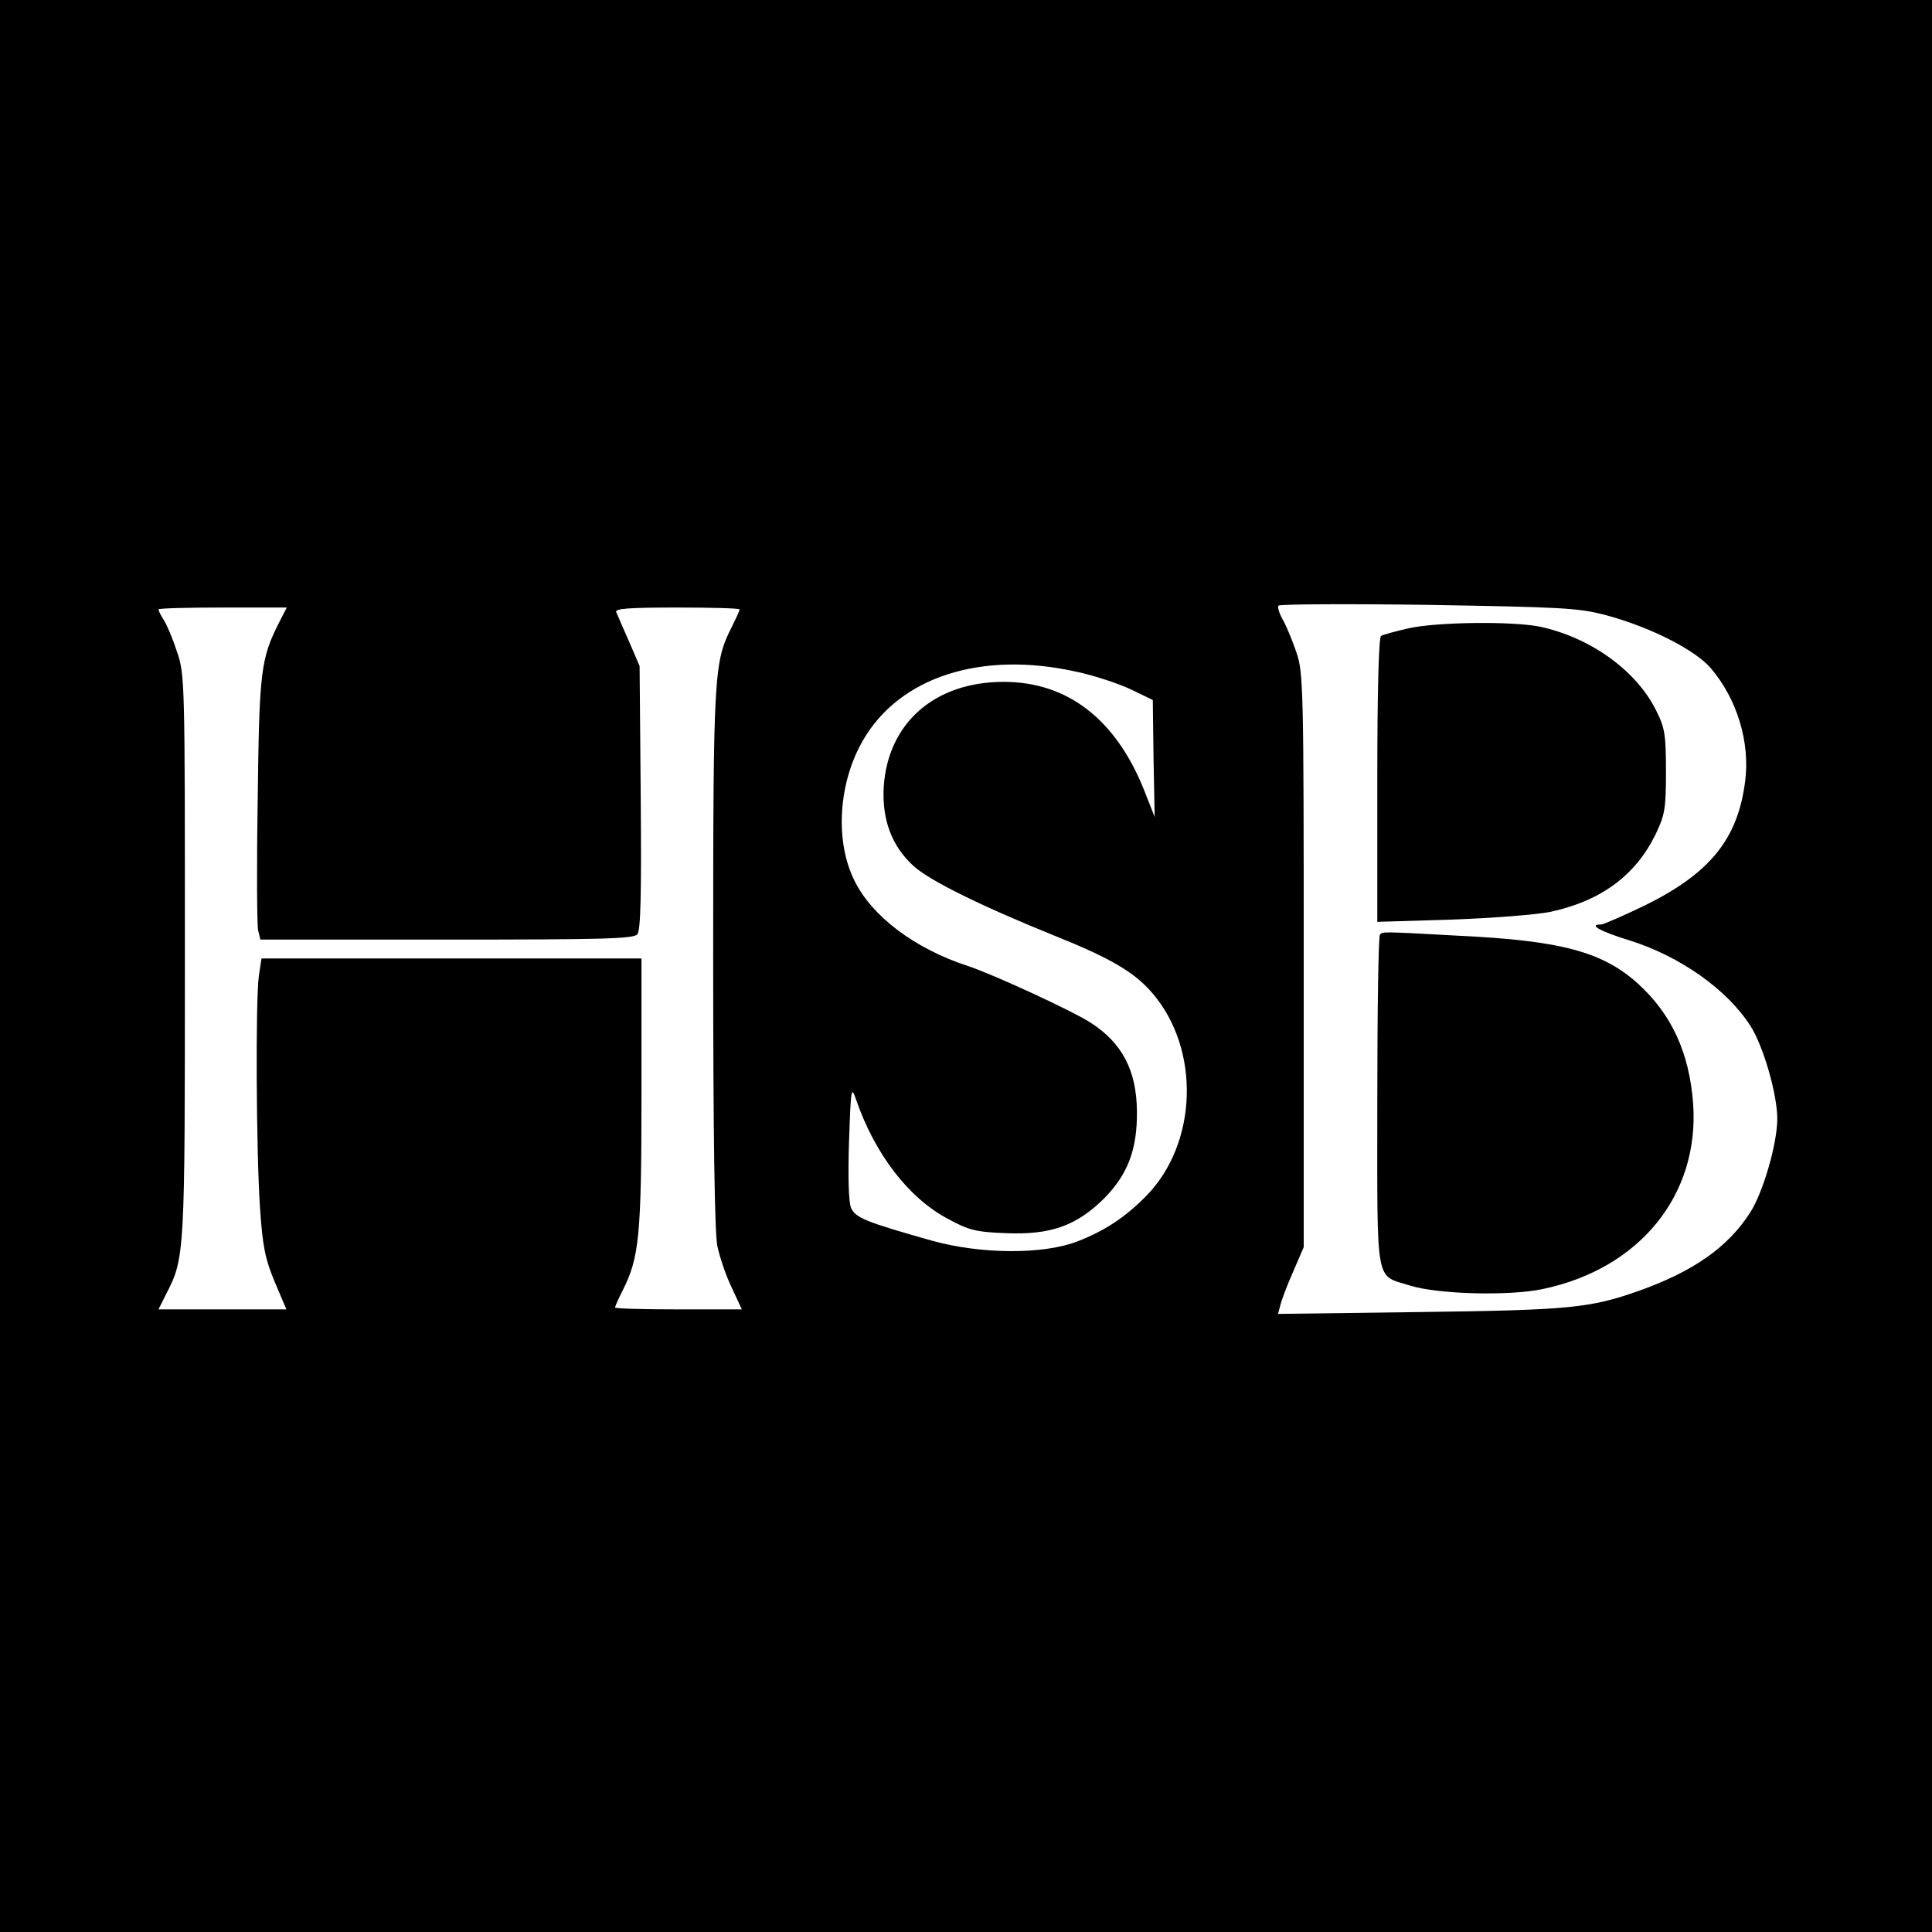
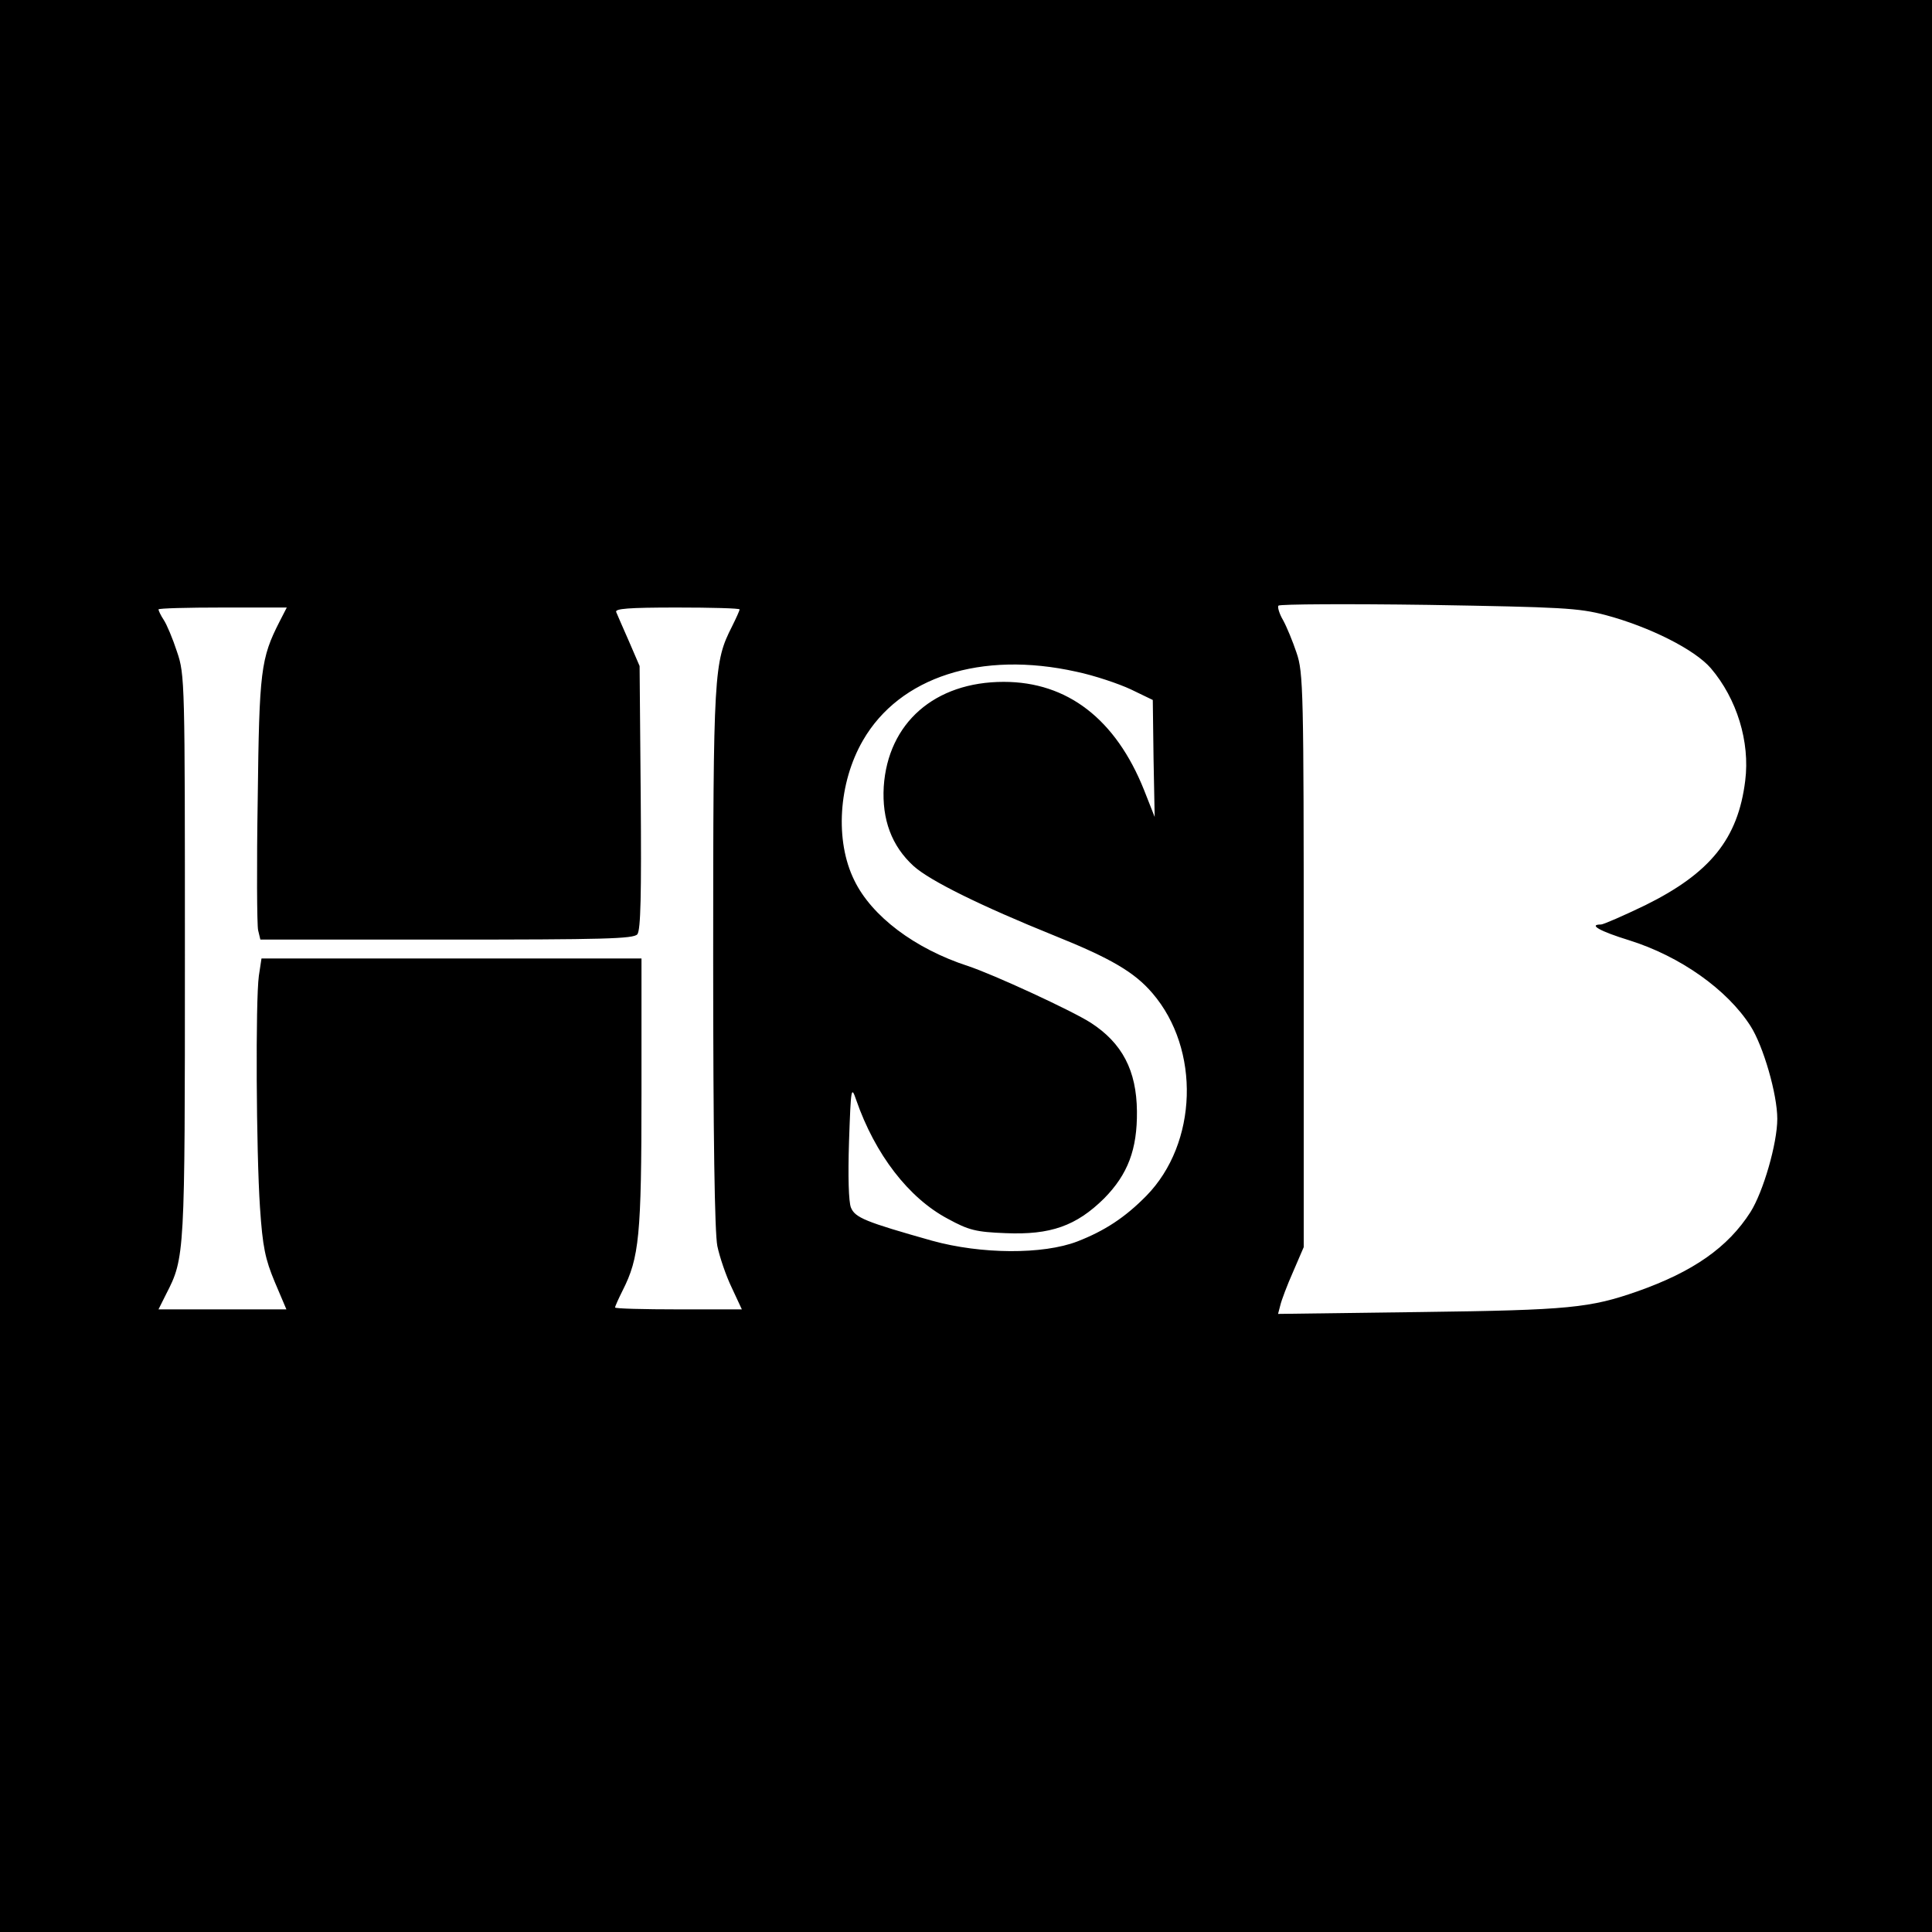
<svg xmlns="http://www.w3.org/2000/svg" version="1.0" width="512pt" height="512pt" viewBox="0 0 512 512" preserveAspectRatio="xMidYMid meet">
  <g transform="translate(0,512) scale(0.1,-0.1)" fill="#000000" stroke="none">
    <path d="M0 2560 l0 -2560 2560 0 2560 0 0 2560 0 2560 -2560 0 -2560 0 0 -2560z m4255 930 c116 -31 236 -91 279 -141 69 -81 104 -195 91 -298 -19 -154 -93 -245 -265 -330 -58 -28 -111 -51 -117 -51 -35 0 -3 -18 75 -42 134 -42 259 -130 321 -227 34 -53 71 -181 71 -246 0 -65 -37 -193 -71 -247 -60 -94 -152 -158 -299 -210 -126 -44 -180 -50 -574 -55 l-379 -5 6 23 c3 13 18 53 34 89 l28 65 0 760 c0 715 -1 763 -19 815 -10 30 -26 69 -36 87 -10 17 -15 35 -12 38 4 4 183 5 397 2 353 -6 398 -8 470 -27z m-3514 -17 c-50 -98 -54 -130 -58 -470 -3 -178 -2 -334 1 -348 l6 -25 494 0 c415 0 495 2 505 14 9 11 11 106 9 363 l-3 348 -28 65 c-16 36 -31 71 -34 78 -4 9 32 12 161 12 91 0 166 -2 166 -5 0 -3 -9 -23 -20 -45 -48 -95 -50 -118 -50 -877 0 -481 4 -729 11 -765 6 -29 23 -79 38 -110 l27 -58 -168 0 c-92 0 -168 2 -168 5 0 3 9 23 20 45 44 87 50 144 50 523 l0 357 -504 0 -503 0 -7 -46 c-9 -66 -7 -465 3 -614 7 -105 14 -137 39 -197 l31 -73 -170 0 -169 0 20 40 c50 97 50 103 50 897 0 726 0 745 -21 806 -11 34 -27 72 -35 84 -8 12 -14 25 -14 28 0 3 77 5 170 5 l170 0 -19 -37z m2111 -133 c48 -10 113 -32 145 -47 l58 -28 2 -155 3 -155 -28 71 c-75 188 -203 287 -372 287 -183 0 -307 -109 -318 -278 -5 -87 21 -157 79 -210 43 -39 179 -106 372 -184 152 -61 214 -98 261 -153 128 -149 120 -398 -16 -537 -57 -58 -111 -93 -183 -121 -91 -35 -255 -34 -385 2 -177 50 -204 61 -215 88 -6 15 -8 82 -5 175 5 144 6 148 19 110 50 -144 139 -260 243 -315 55 -30 74 -35 153 -38 119 -5 187 19 261 92 63 64 88 130 87 231 -1 108 -39 181 -123 235 -50 32 -258 128 -325 150 -141 46 -255 132 -301 227 -52 105 -42 259 23 371 97 168 313 238 565 182z" />
-     <path d="M3733 3455 c-35 -8 -67 -17 -73 -20 -6 -4 -10 -140 -10 -382 l0 -376 198 6 c108 4 227 13 263 21 132 29 223 96 276 204 25 52 28 68 28 167 0 97 -3 116 -25 160 -52 107 -174 195 -308 224 -71 15 -272 13 -349 -4z" />
-     <path d="M3657 2643 c-4 -3 -7 -203 -7 -443 0 -496 -7 -457 87 -487 74 -23 263 -28 352 -9 257 54 415 250 398 491 -10 135 -57 237 -146 318 -93 84 -202 114 -471 127 -216 12 -205 11 -213 3z" />
  </g>
</svg>